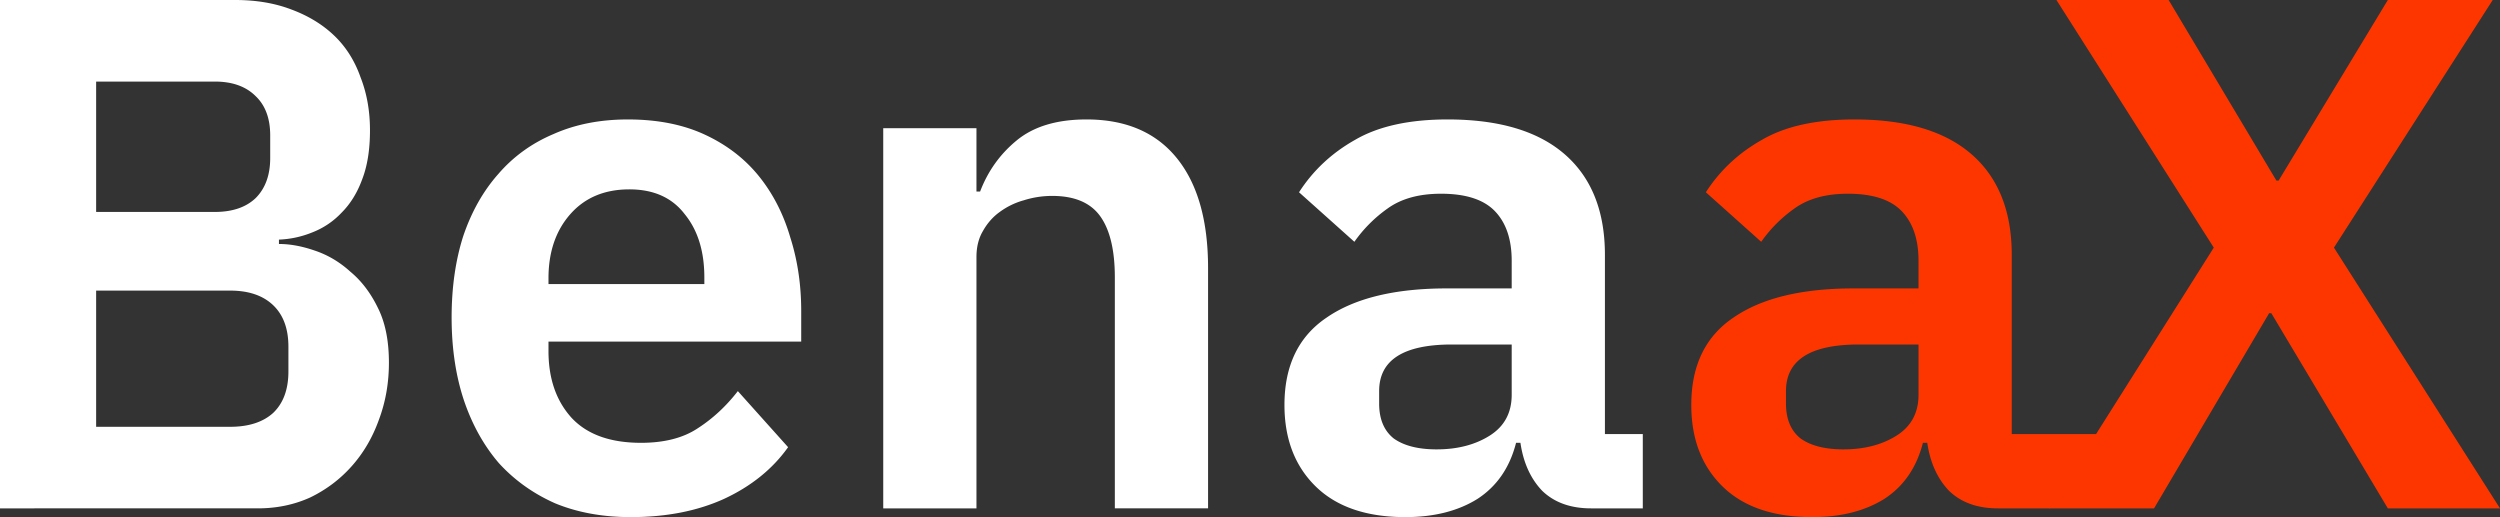
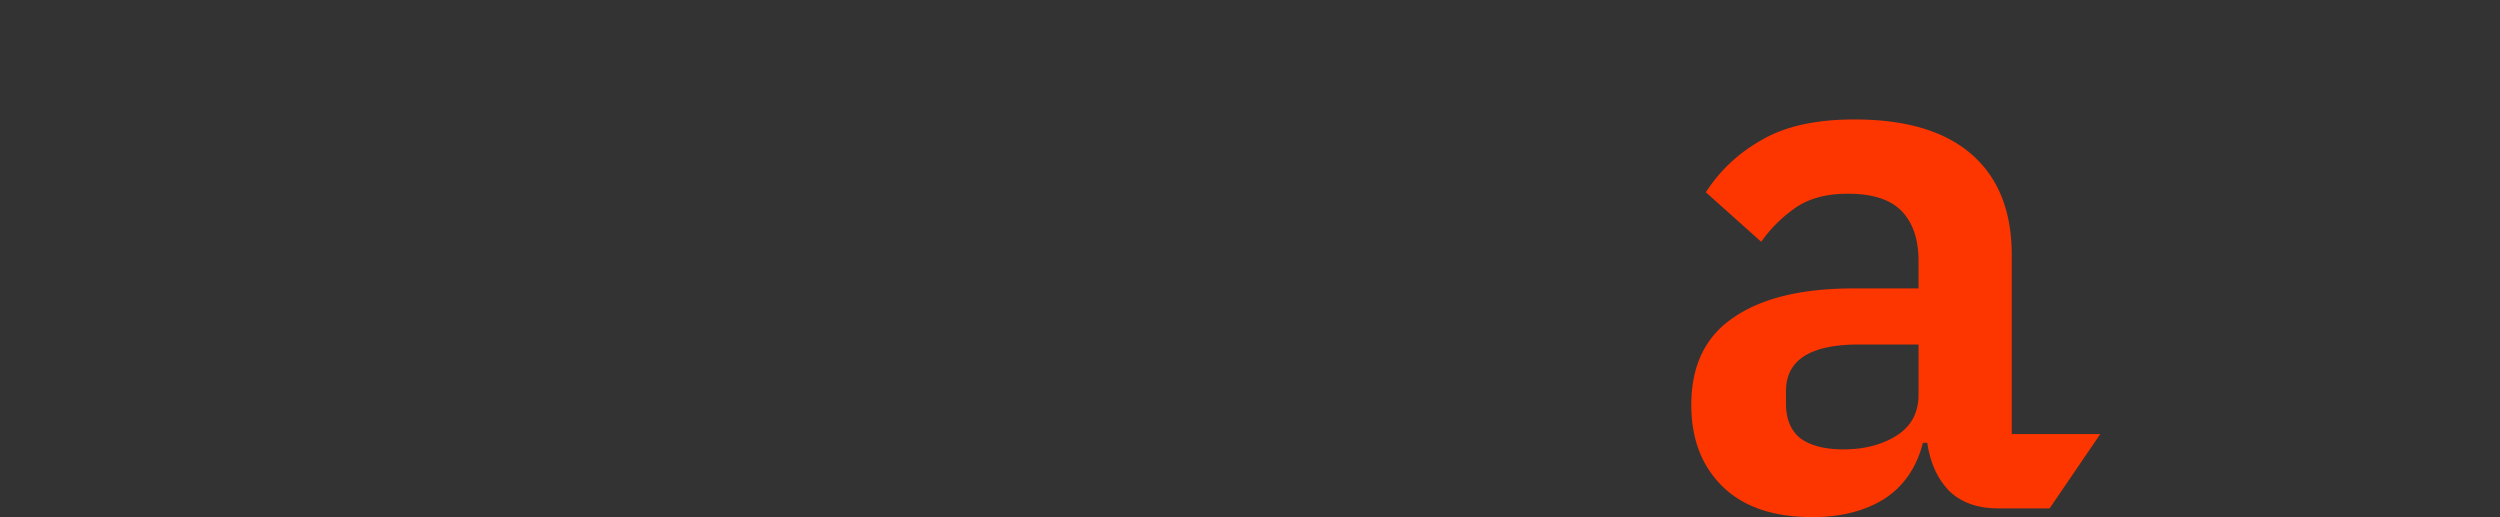
<svg xmlns="http://www.w3.org/2000/svg" width="1112" height="230" fill="none">
  <rect width="100%" height="100%" fill="#333333" stroke="none" />
-   <path fill="#FD3600" d="M1112 226.122h-49.89l-51.83-86.821h-.97l-51.19 86.821h-46.649l73.214-115.977L914.71 0h49.889l47.951 80.341h.97L1062.11 0h46.65l-70.62 110.145L1112 226.122Z" />
  <path fill="#FD3600" d="M888.673 226.121c-9.071 0-16.306-2.591-21.705-7.775-5.183-5.399-8.423-12.526-9.719-21.381h-1.943c-2.808 11.015-8.531 19.33-17.17 24.945-8.639 5.399-19.329 8.099-32.072 8.099-17.277 0-30.56-4.536-39.846-13.606-9.287-9.071-13.931-21.166-13.931-36.284 0-17.493 6.264-30.452 18.79-38.874 12.526-8.639 30.344-12.959 53.453-12.959h28.832v-12.31c0-9.503-2.484-16.846-7.451-22.029s-12.958-7.775-23.973-7.775c-9.719 0-17.601 2.16-23.649 6.48a61.065 61.065 0 0 0-14.902 14.901l-24.62-22.029c6.263-9.719 14.578-17.494 24.944-23.325 10.367-6.047 24.081-9.07 41.143-9.07 22.893 0 40.278 5.183 52.157 15.55 11.878 10.366 17.817 25.268 17.817 44.705v79.694h39.364l-22.518 33.043h-23.001Zm-68.679-26.24c9.287 0 17.17-2.052 23.649-6.155 6.479-4.104 9.719-10.151 9.719-18.142v-22.353h-26.565c-21.597 0-32.395 6.911-32.395 20.733v5.507c0 6.912 2.16 12.095 6.479 15.55 4.535 3.24 10.906 4.86 19.113 4.86Z" />
-   <path fill="#fff" d="M707.713 226.121c-9.071 0-16.306-2.591-21.705-7.775-5.184-5.399-8.423-12.526-9.719-21.381h-1.944c-2.807 11.015-8.531 19.33-17.169 24.945-8.639 5.399-19.33 8.099-32.072 8.099-17.278 0-30.56-4.536-39.847-13.606-9.286-9.071-13.93-21.166-13.93-36.284 0-17.493 6.263-30.452 18.79-38.874 12.526-8.639 30.344-12.959 53.452-12.959h28.833v-12.31c0-9.503-2.484-16.846-7.451-22.029-4.968-5.183-12.959-7.775-23.973-7.775-9.719 0-17.602 2.16-23.649 6.48a61.048 61.048 0 0 0-14.902 14.901l-24.621-22.029c6.263-9.719 14.578-17.494 24.945-23.325 10.367-6.047 24.081-9.07 41.142-9.07 22.893 0 40.279 5.183 52.157 15.55 11.879 10.366 17.818 25.268 17.818 44.705v79.694h16.846v33.043h-23.001Zm-68.679-26.24c9.287 0 17.17-2.052 23.649-6.155 6.479-4.104 9.719-10.151 9.719-18.142v-22.353h-26.565c-21.597 0-32.396 6.911-32.396 20.733v5.507c0 6.912 2.16 12.095 6.48 15.55 4.535 3.24 10.906 4.86 19.113 4.86Zm-246.171 26.24V57.016h41.467V85.2h1.619c3.456-9.07 8.855-16.63 16.198-22.677 7.559-6.263 17.926-9.395 31.1-9.395 17.494 0 30.884 5.724 40.171 17.17 9.286 11.447 13.93 27.752 13.93 48.918v106.905h-41.467V123.427c0-12.094-2.159-21.165-6.479-27.212-4.319-6.047-11.446-9.071-21.381-9.071a41.71 41.71 0 0 0-12.634 1.944 32.753 32.753 0 0 0-10.691 5.183c-3.023 2.16-5.507 4.967-7.451 8.423-1.944 3.239-2.915 7.127-2.915 11.662v111.765h-41.467Zm-112.289 3.888c-12.527 0-23.757-2.052-33.692-6.155-9.718-4.32-18.033-10.259-24.944-17.818-6.695-7.775-11.879-17.062-15.55-27.86-3.672-11.015-5.508-23.325-5.508-36.931 0-13.391 1.728-25.485 5.184-36.284 3.671-10.798 8.855-19.977 15.55-27.536 6.695-7.775 14.902-13.714 24.62-17.817 9.719-4.32 20.734-6.48 33.044-6.48 13.174 0 24.621 2.268 34.339 6.803 9.719 4.536 17.71 10.691 23.973 18.466 6.263 7.775 10.907 16.846 13.93 27.212 3.24 10.151 4.86 21.058 4.86 32.72v13.606H243.967v4.212c0 12.31 3.455 22.245 10.366 29.804 6.911 7.343 17.17 11.014 30.776 11.014 10.367 0 18.79-2.16 25.269-6.479 6.695-4.319 12.634-9.827 17.817-16.522l22.353 24.945c-6.911 9.719-16.413 17.386-28.508 23.001-11.878 5.399-25.7 8.099-41.466 8.099Zm-.648-145.78c-11.015 0-19.761 3.67-26.241 11.014-6.479 7.343-9.718 16.846-9.718 28.508v2.592h69.326v-2.916c0-11.662-2.915-21.057-8.746-28.184-5.616-7.343-13.823-11.015-24.621-11.015ZM0 0h104.638c9.287 0 17.602 1.404 24.945 4.211 7.559 2.808 13.93 6.695 19.113 11.663 5.183 4.967 9.071 11.122 11.662 18.465 2.808 7.127 4.212 15.01 4.212 23.65 0 8.638-1.188 15.981-3.564 22.028-2.159 5.832-5.183 10.69-9.07 14.578a35.319 35.319 0 0 1-12.959 8.747 43.872 43.872 0 0 1-14.902 3.24v1.943c4.968 0 10.259.972 15.874 2.916 5.831 1.944 11.123 5.075 15.874 9.395 4.967 4.103 9.071 9.503 12.31 16.198 3.24 6.479 4.86 14.578 4.86 24.296 0 9.071-1.512 17.602-4.536 25.593-2.807 7.775-6.803 14.578-11.986 20.409-5.183 5.831-11.338 10.475-18.466 13.93-7.127 3.24-14.902 4.86-23.324 4.86H0V0Zm42.762 189.839h59.608c8.207 0 14.578-2.052 19.114-6.156 4.535-4.319 6.803-10.474 6.803-18.465v-11.015c0-7.991-2.268-14.146-6.803-18.465-4.536-4.32-10.907-6.479-19.114-6.479H42.762v60.58Zm0-95.568h52.805c7.775 0 13.822-2.051 18.142-6.155 4.319-4.32 6.479-10.258 6.479-17.817V60.256c0-7.56-2.16-13.39-6.479-17.494-4.32-4.32-10.367-6.479-18.142-6.479H42.762v57.988Z" />
</svg>